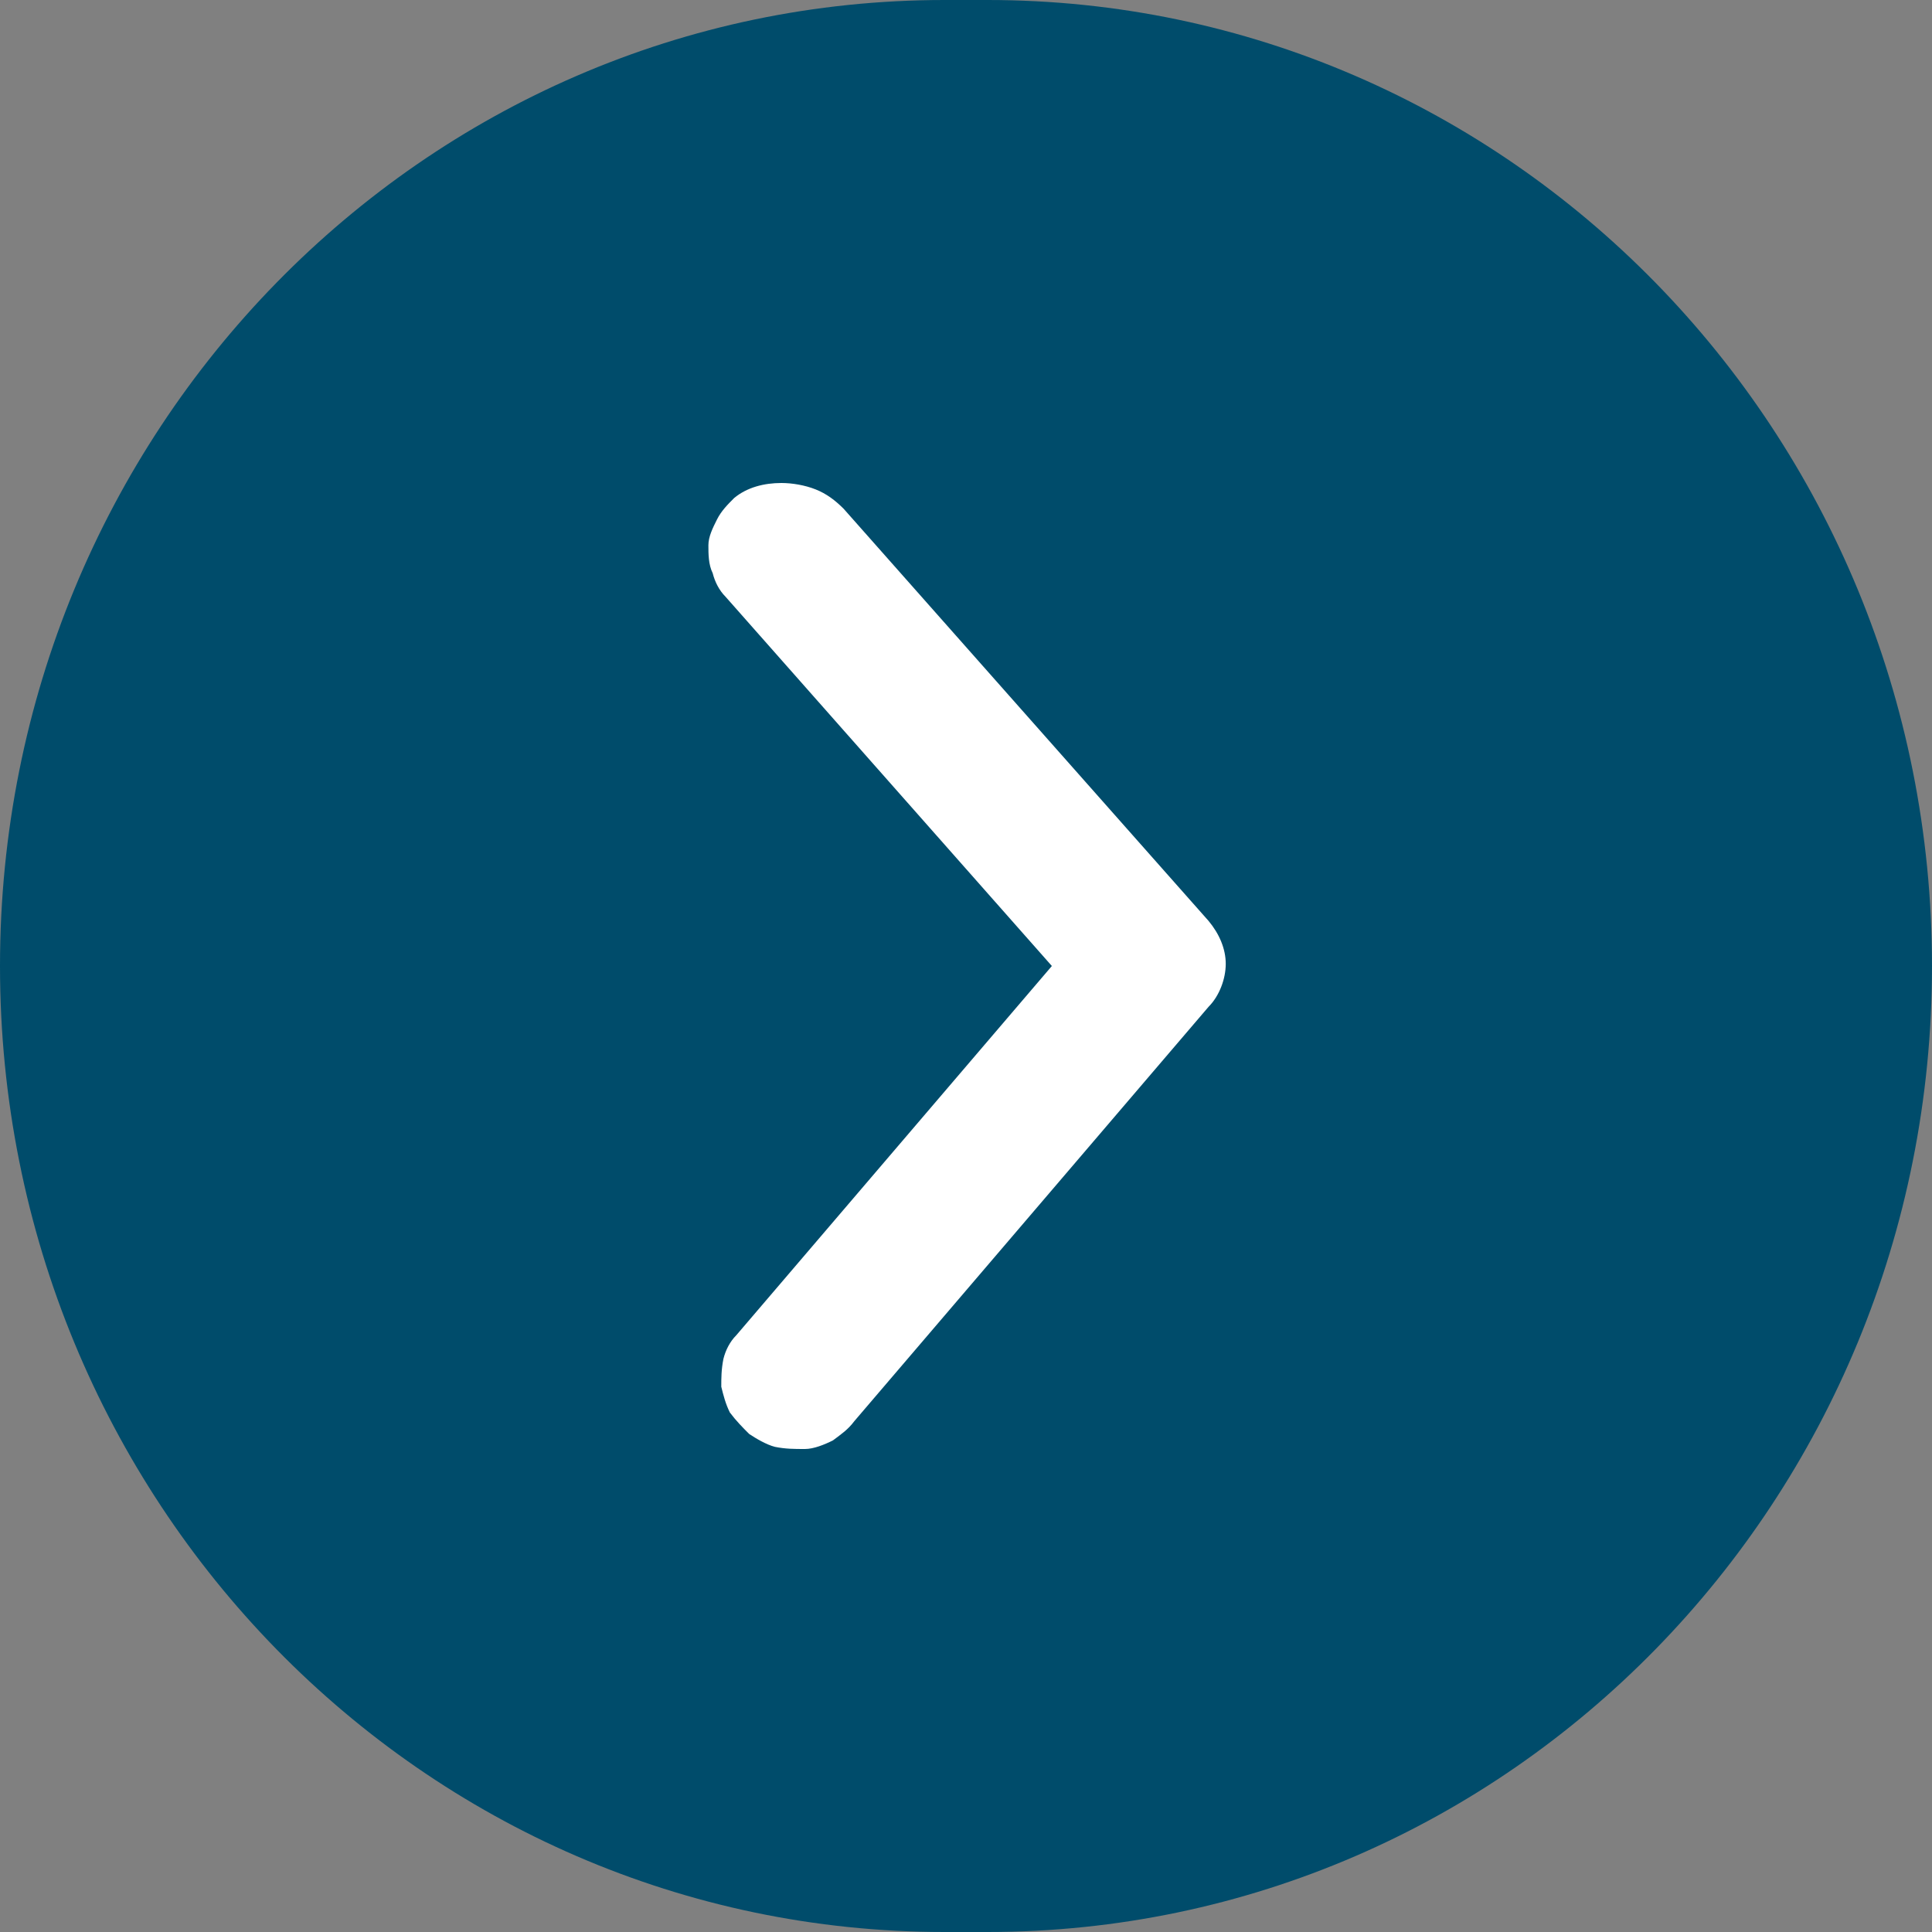
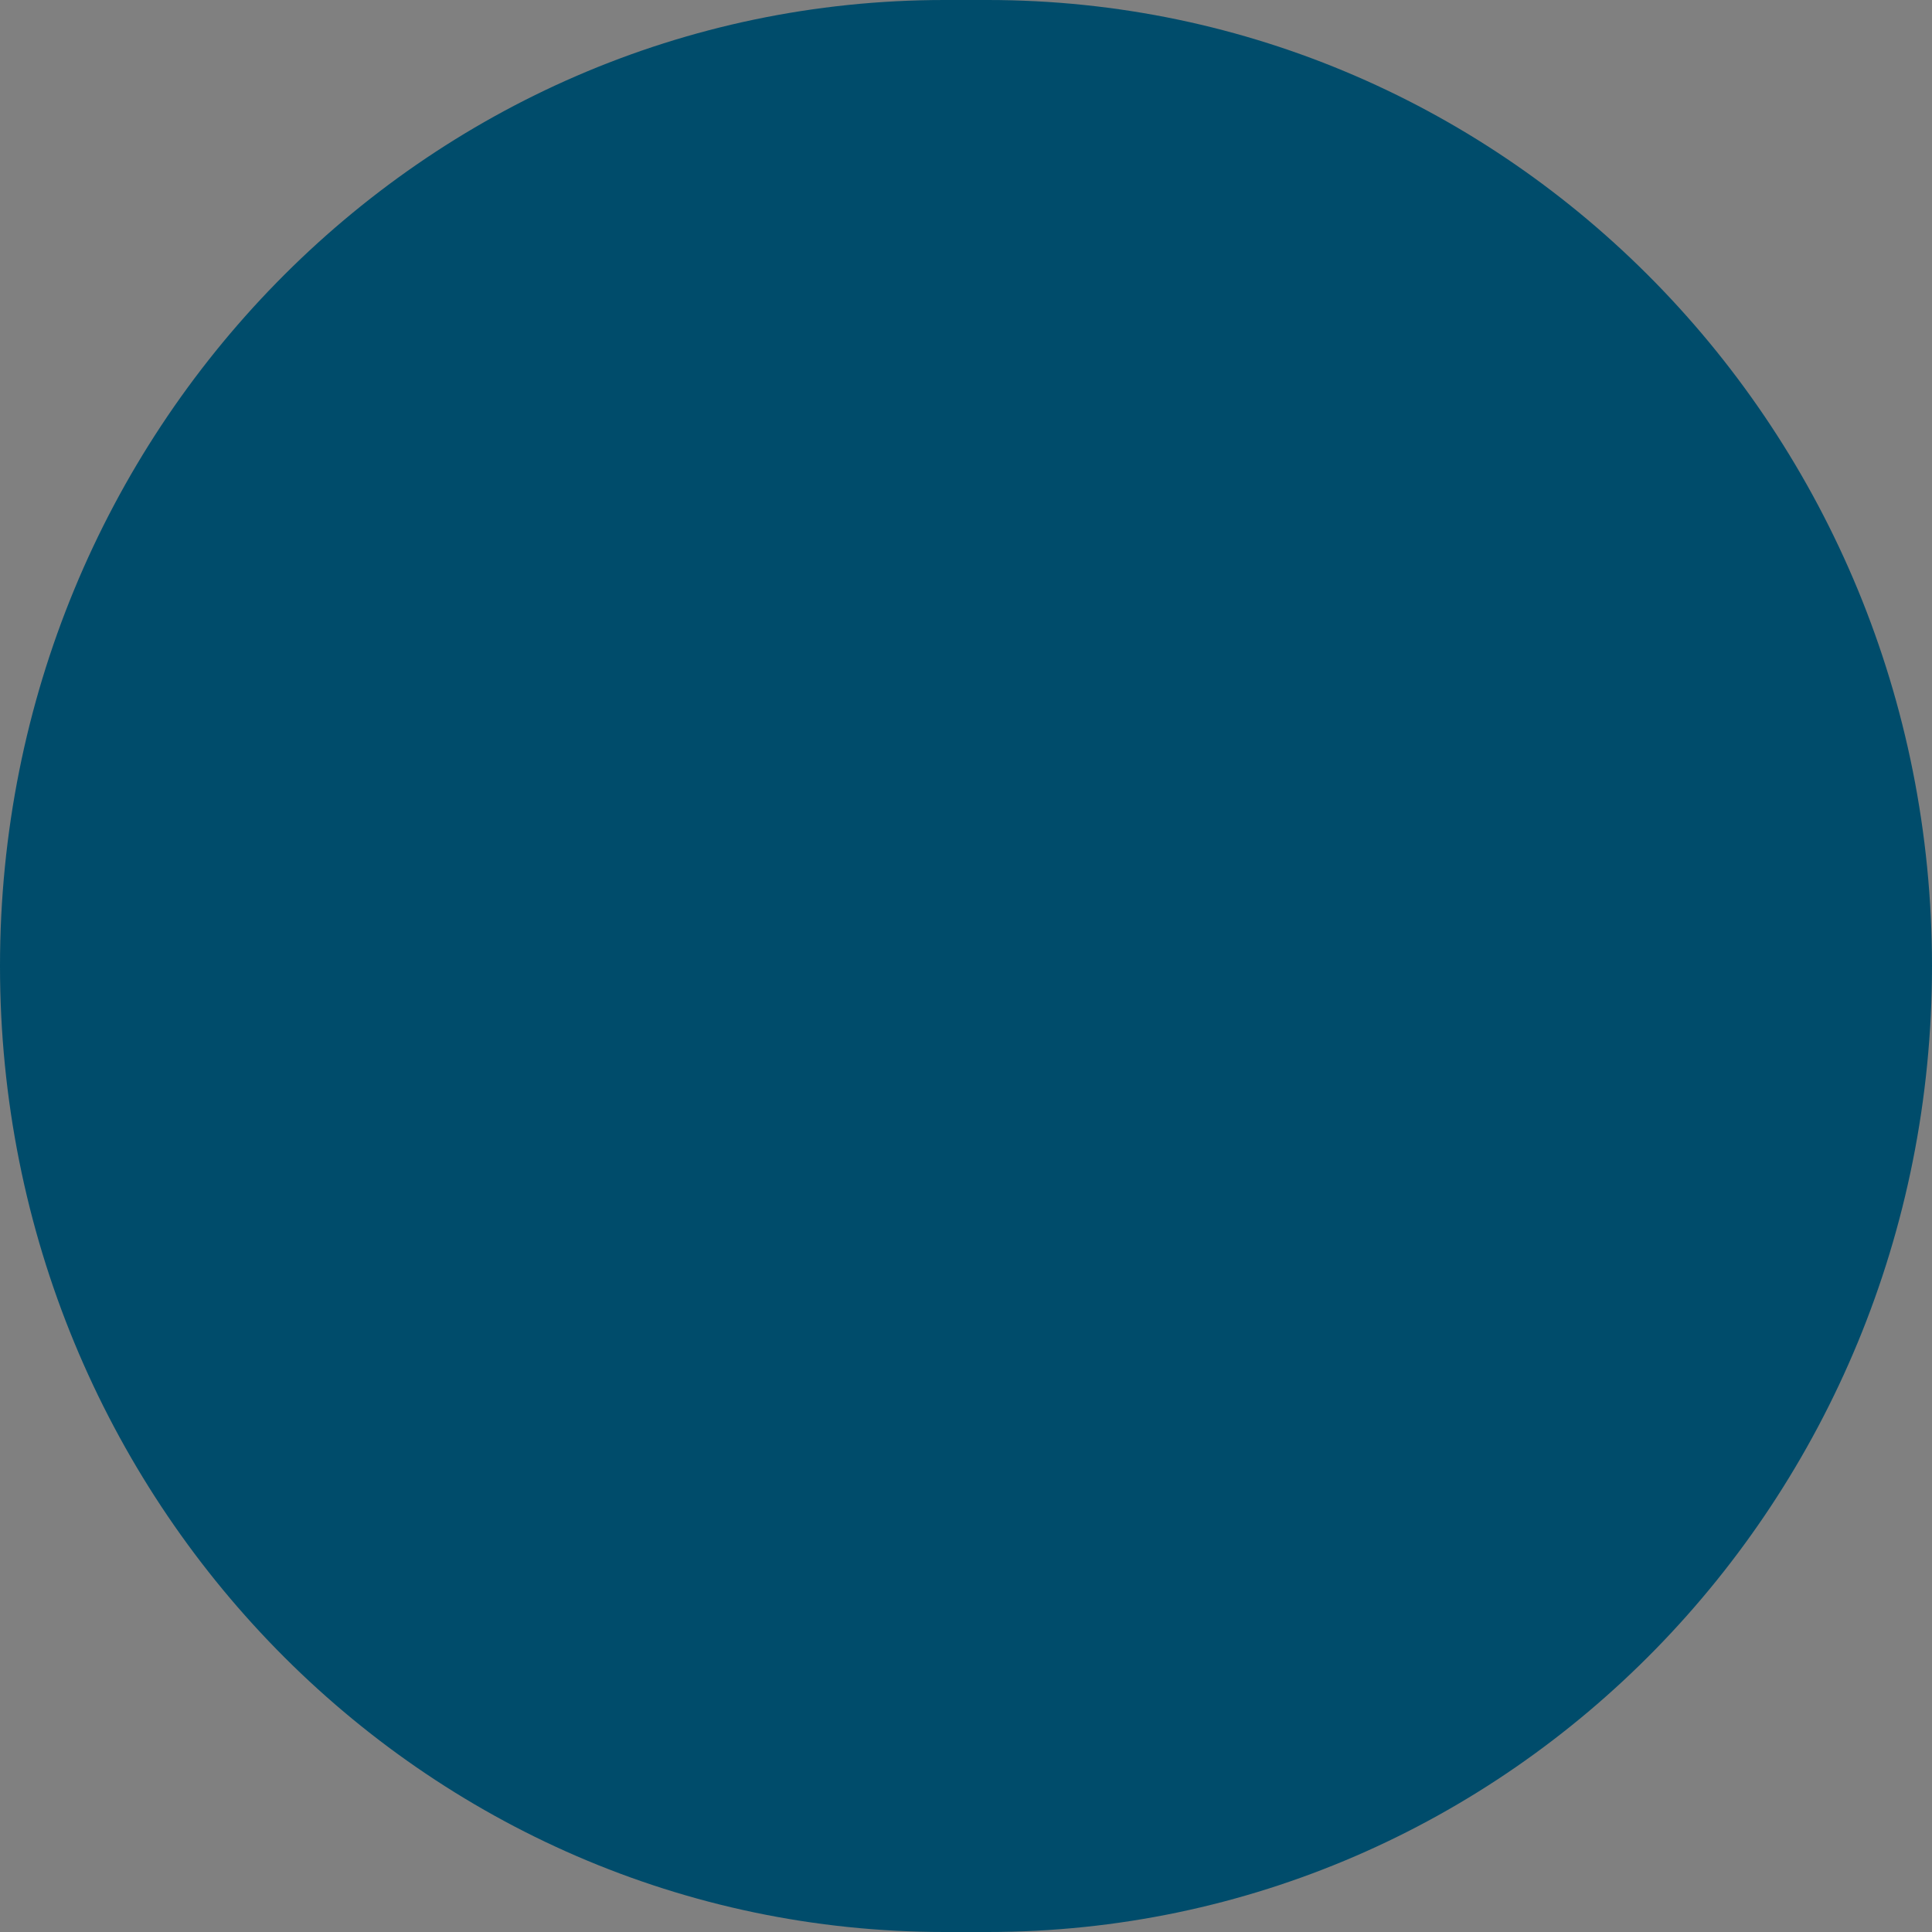
<svg xmlns="http://www.w3.org/2000/svg" version="1.1" id="Réteg_1" x="0px" y="0px" viewBox="0 0 90 90" style="enable-background:new 0 0 90 90;" xml:space="preserve">
  <rect x="0" y="0" width="90" height="90" fill="#808080" stroke="none" />
  <style type="text/css">
	.st0{fill:#004C6B;}
	.st1{fill:#FFFFFF;}
</style>
-   <path class="st0" d="M46,90h-2C19.7,90,0,69.9,0,45l0,0C0,20.1,19.7,0,44,0h2c24.3,0,44,20.1,44,45l0,0C90,69.9,70.3,90,46,90z" />
-   <path class="st1" d="M38,22.8c0.5,0.2,0.9,0.5,1.3,0.9l17,19.2c0.5,0.6,0.8,1.3,0.8,2c0,0.7-0.3,1.5-0.8,2L39.8,66.2  c-0.3,0.4-0.6,0.6-1,0.9c-0.4,0.2-0.9,0.4-1.3,0.4c-0.5,0-0.9,0-1.4-0.1c-0.4-0.1-0.9-0.4-1.2-0.6c-0.3-0.3-0.6-0.6-0.9-1  c-0.2-0.4-0.3-0.8-0.4-1.2c0-0.4,0-0.8,0.1-1.3c0.1-0.4,0.3-0.8,0.6-1.1L49,45L33.8,27.8c-0.3-0.3-0.5-0.7-0.6-1.1  C33,26.3,33,25.8,33,25.4c0-0.4,0.2-0.8,0.4-1.2c0.2-0.4,0.5-0.7,0.8-1c0.6-0.5,1.4-0.7,2.2-0.7C36.9,22.5,37.5,22.6,38,22.8z" />
+   <path class="st0" d="M46,90h-2C19.7,90,0,69.9,0,45l0,0C0,20.1,19.7,0,44,0h2c24.3,0,44,20.1,44,45l0,0C90,69.9,70.3,90,46,90" />
</svg>